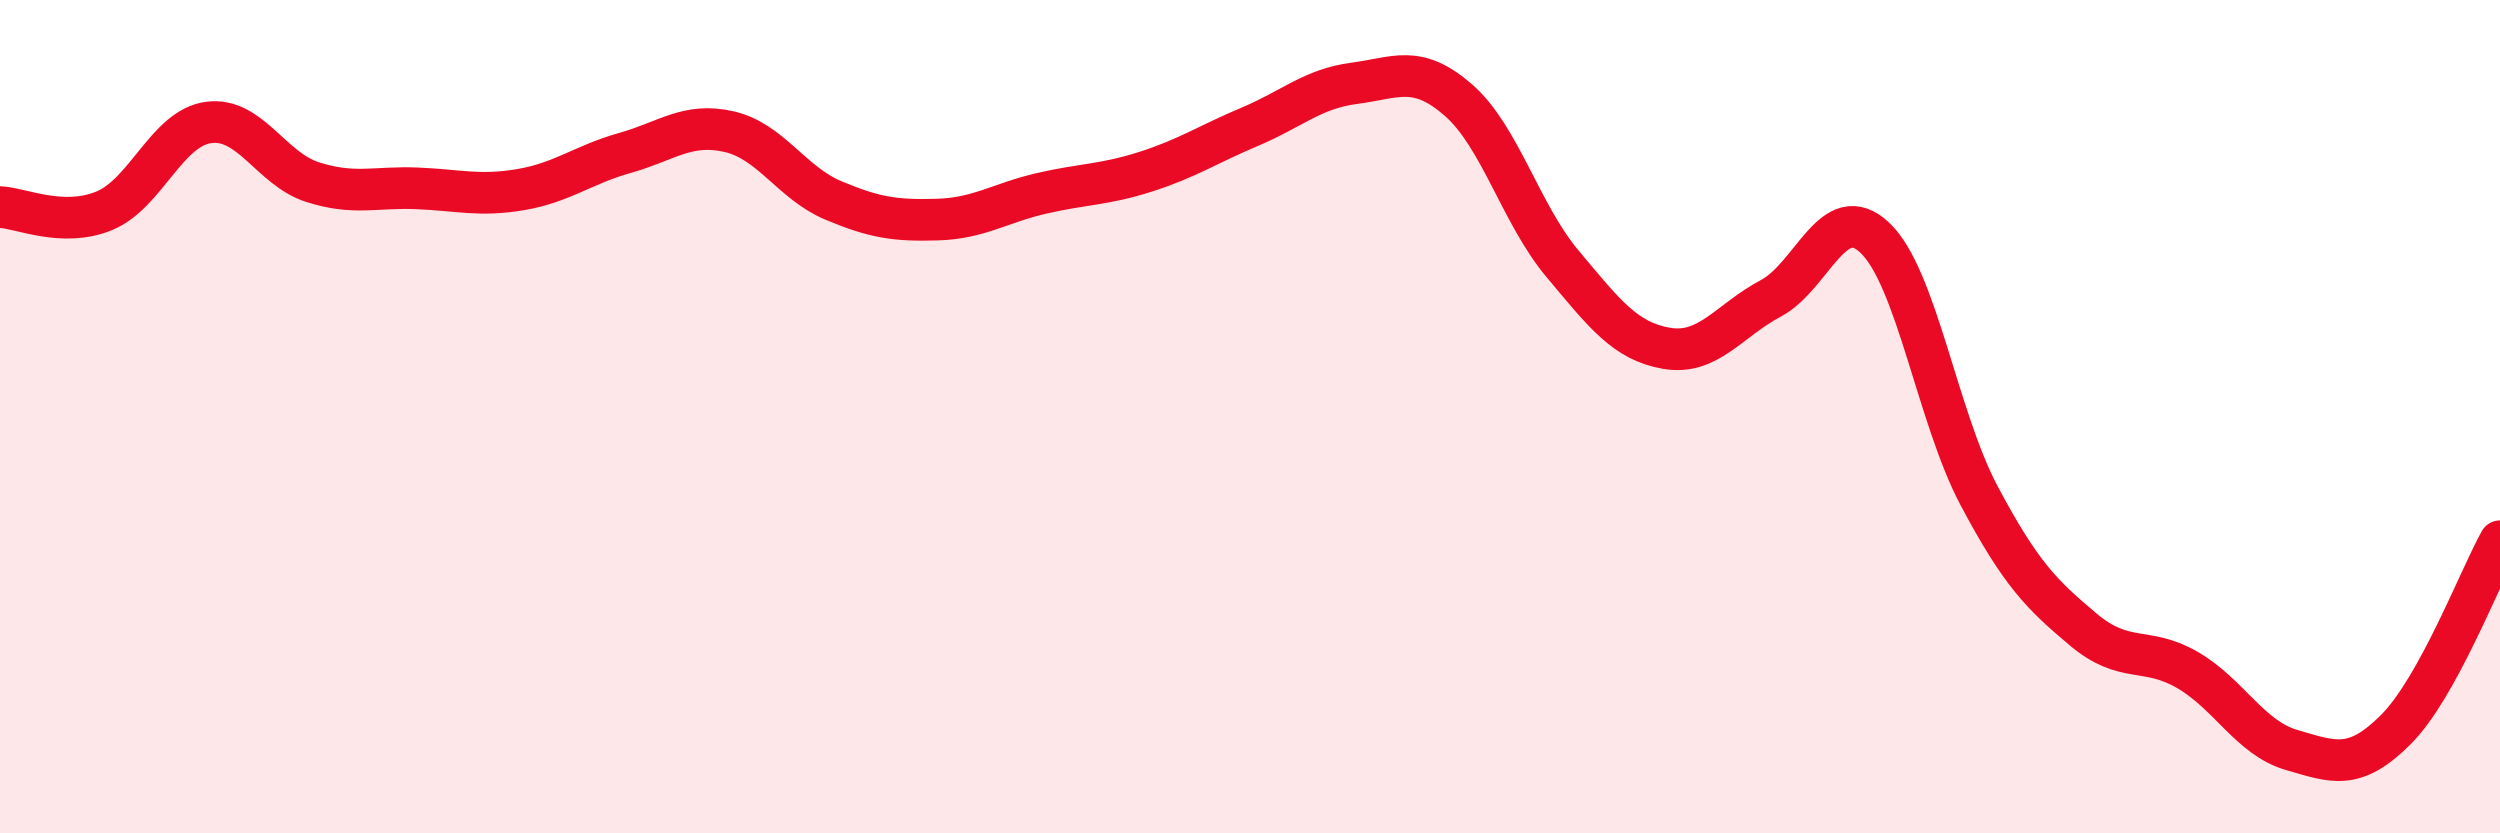
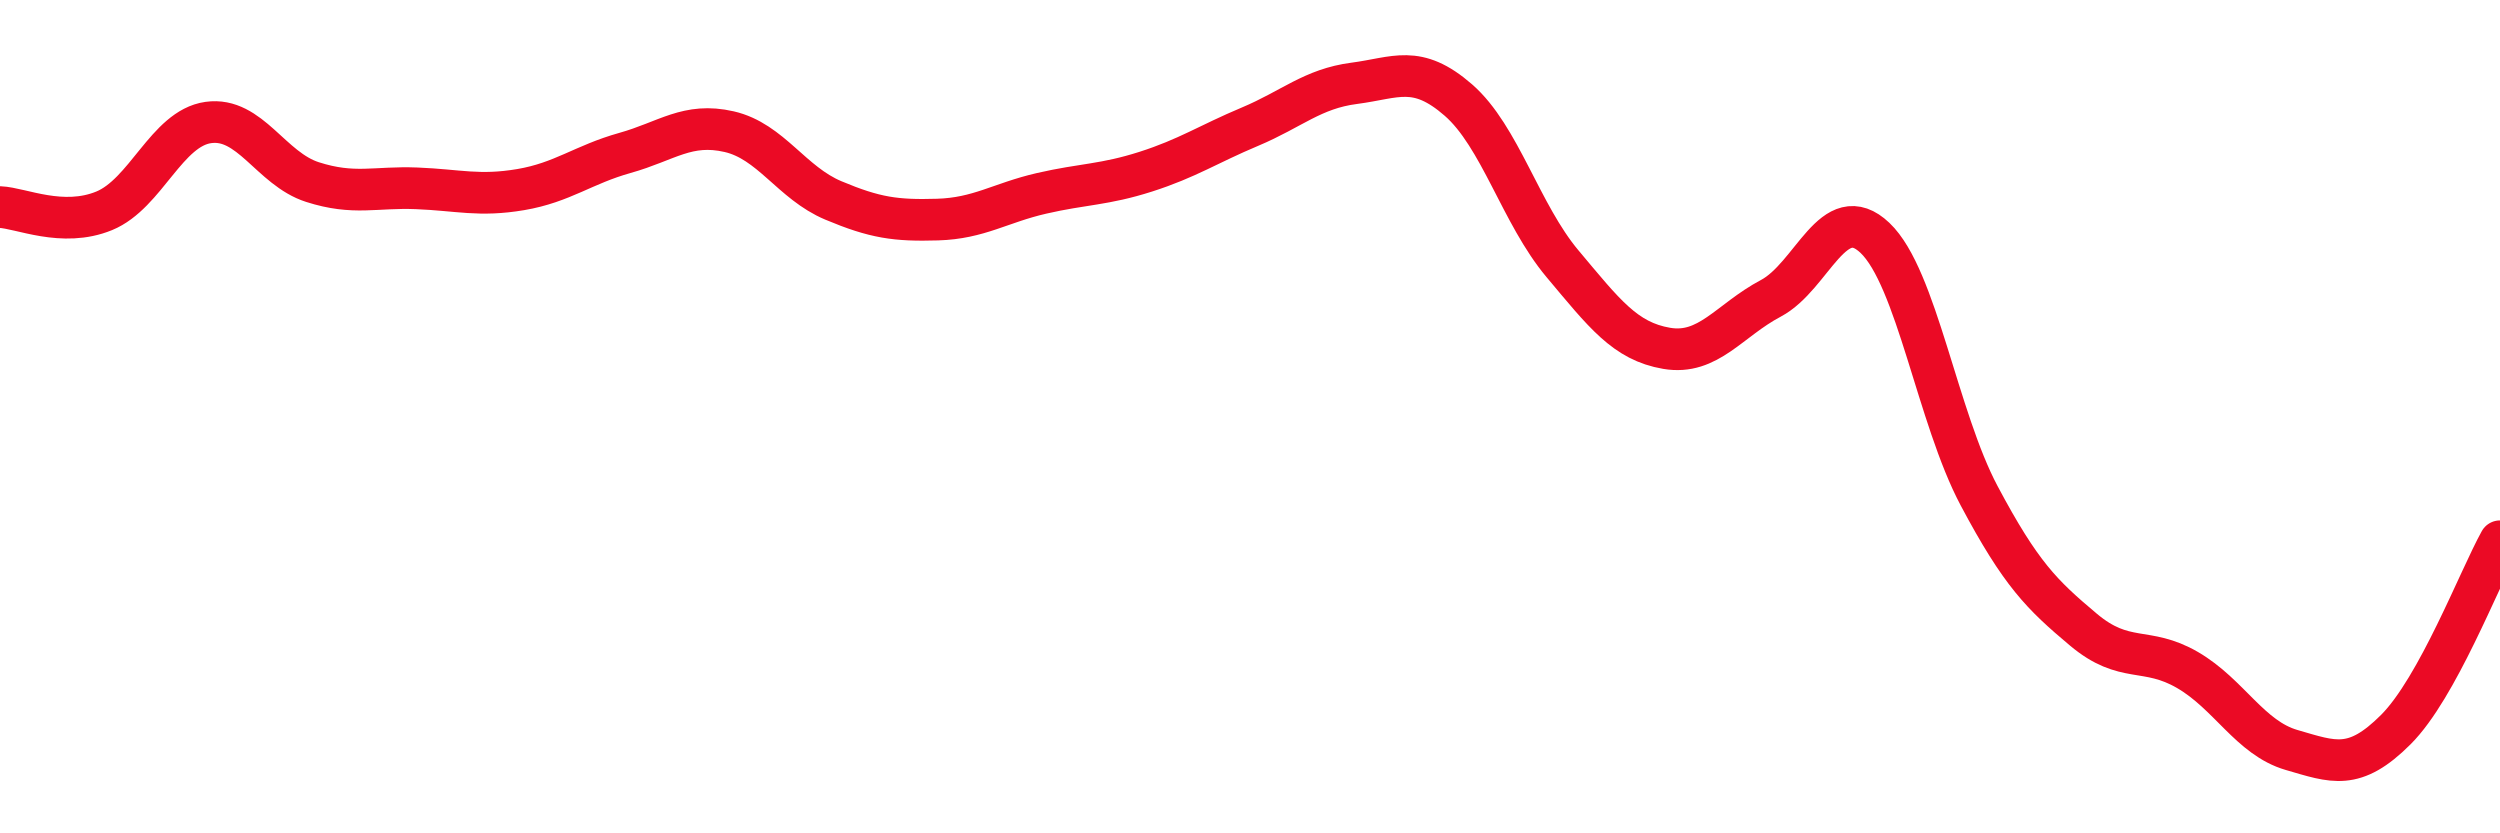
<svg xmlns="http://www.w3.org/2000/svg" width="60" height="20" viewBox="0 0 60 20">
-   <path d="M 0,4.97 C 0.5,4.99 1.5,5.47 2.5,5.06 C 3.5,4.65 4,3.08 5,2.94 C 6,2.8 6.5,4.05 7.5,4.37 C 8.5,4.69 9,4.48 10,4.52 C 11,4.56 11.5,4.72 12.5,4.55 C 13.5,4.38 14,3.95 15,3.67 C 16,3.39 16.5,2.93 17.5,3.16 C 18.5,3.39 19,4.39 20,4.81 C 21,5.23 21.5,5.3 22.5,5.27 C 23.5,5.24 24,4.87 25,4.64 C 26,4.41 26.5,4.44 27.5,4.12 C 28.5,3.8 29,3.46 30,3.04 C 31,2.62 31.5,2.13 32.5,2 C 33.5,1.87 34,1.53 35,2.4 C 36,3.27 36.5,5.14 37.5,6.33 C 38.5,7.52 39,8.19 40,8.36 C 41,8.53 41.5,7.69 42.5,7.16 C 43.5,6.63 44,4.76 45,5.71 C 46,6.66 46.5,10.02 47.5,11.9 C 48.5,13.78 49,14.27 50,15.11 C 51,15.95 51.5,15.5 52.5,16.08 C 53.5,16.66 54,17.71 55,18 C 56,18.29 56.5,18.51 57.5,17.51 C 58.5,16.51 59.5,13.89 60,12.99L60 20L0 20Z" fill="#EB0A25" opacity="0.1" stroke-linecap="round" stroke-linejoin="round" />
  <path d="M 0,4.97 C 0.5,4.99 1.5,5.47 2.5,5.06 C 3.5,4.65 4,3.08 5,2.94 C 6,2.8 6.5,4.05 7.5,4.37 C 8.5,4.69 9,4.48 10,4.52 C 11,4.56 11.5,4.72 12.5,4.55 C 13.5,4.38 14,3.95 15,3.67 C 16,3.39 16.5,2.93 17.5,3.16 C 18.5,3.39 19,4.39 20,4.81 C 21,5.23 21.5,5.3 22.5,5.27 C 23.5,5.24 24,4.87 25,4.64 C 26,4.41 26.5,4.44 27.5,4.12 C 28.5,3.8 29,3.46 30,3.04 C 31,2.62 31.5,2.13 32.5,2 C 33.5,1.87 34,1.53 35,2.4 C 36,3.27 36.5,5.14 37.5,6.33 C 38.5,7.52 39,8.19 40,8.36 C 41,8.53 41.5,7.69 42.5,7.16 C 43.5,6.63 44,4.76 45,5.71 C 46,6.66 46.5,10.02 47.5,11.9 C 48.5,13.78 49,14.27 50,15.11 C 51,15.95 51.5,15.5 52.5,16.08 C 53.5,16.66 54,17.71 55,18 C 56,18.29 56.5,18.51 57.5,17.51 C 58.5,16.51 59.5,13.89 60,12.99" stroke="#EB0A25" stroke-width="1" fill="none" stroke-linecap="round" stroke-linejoin="round" />
</svg>